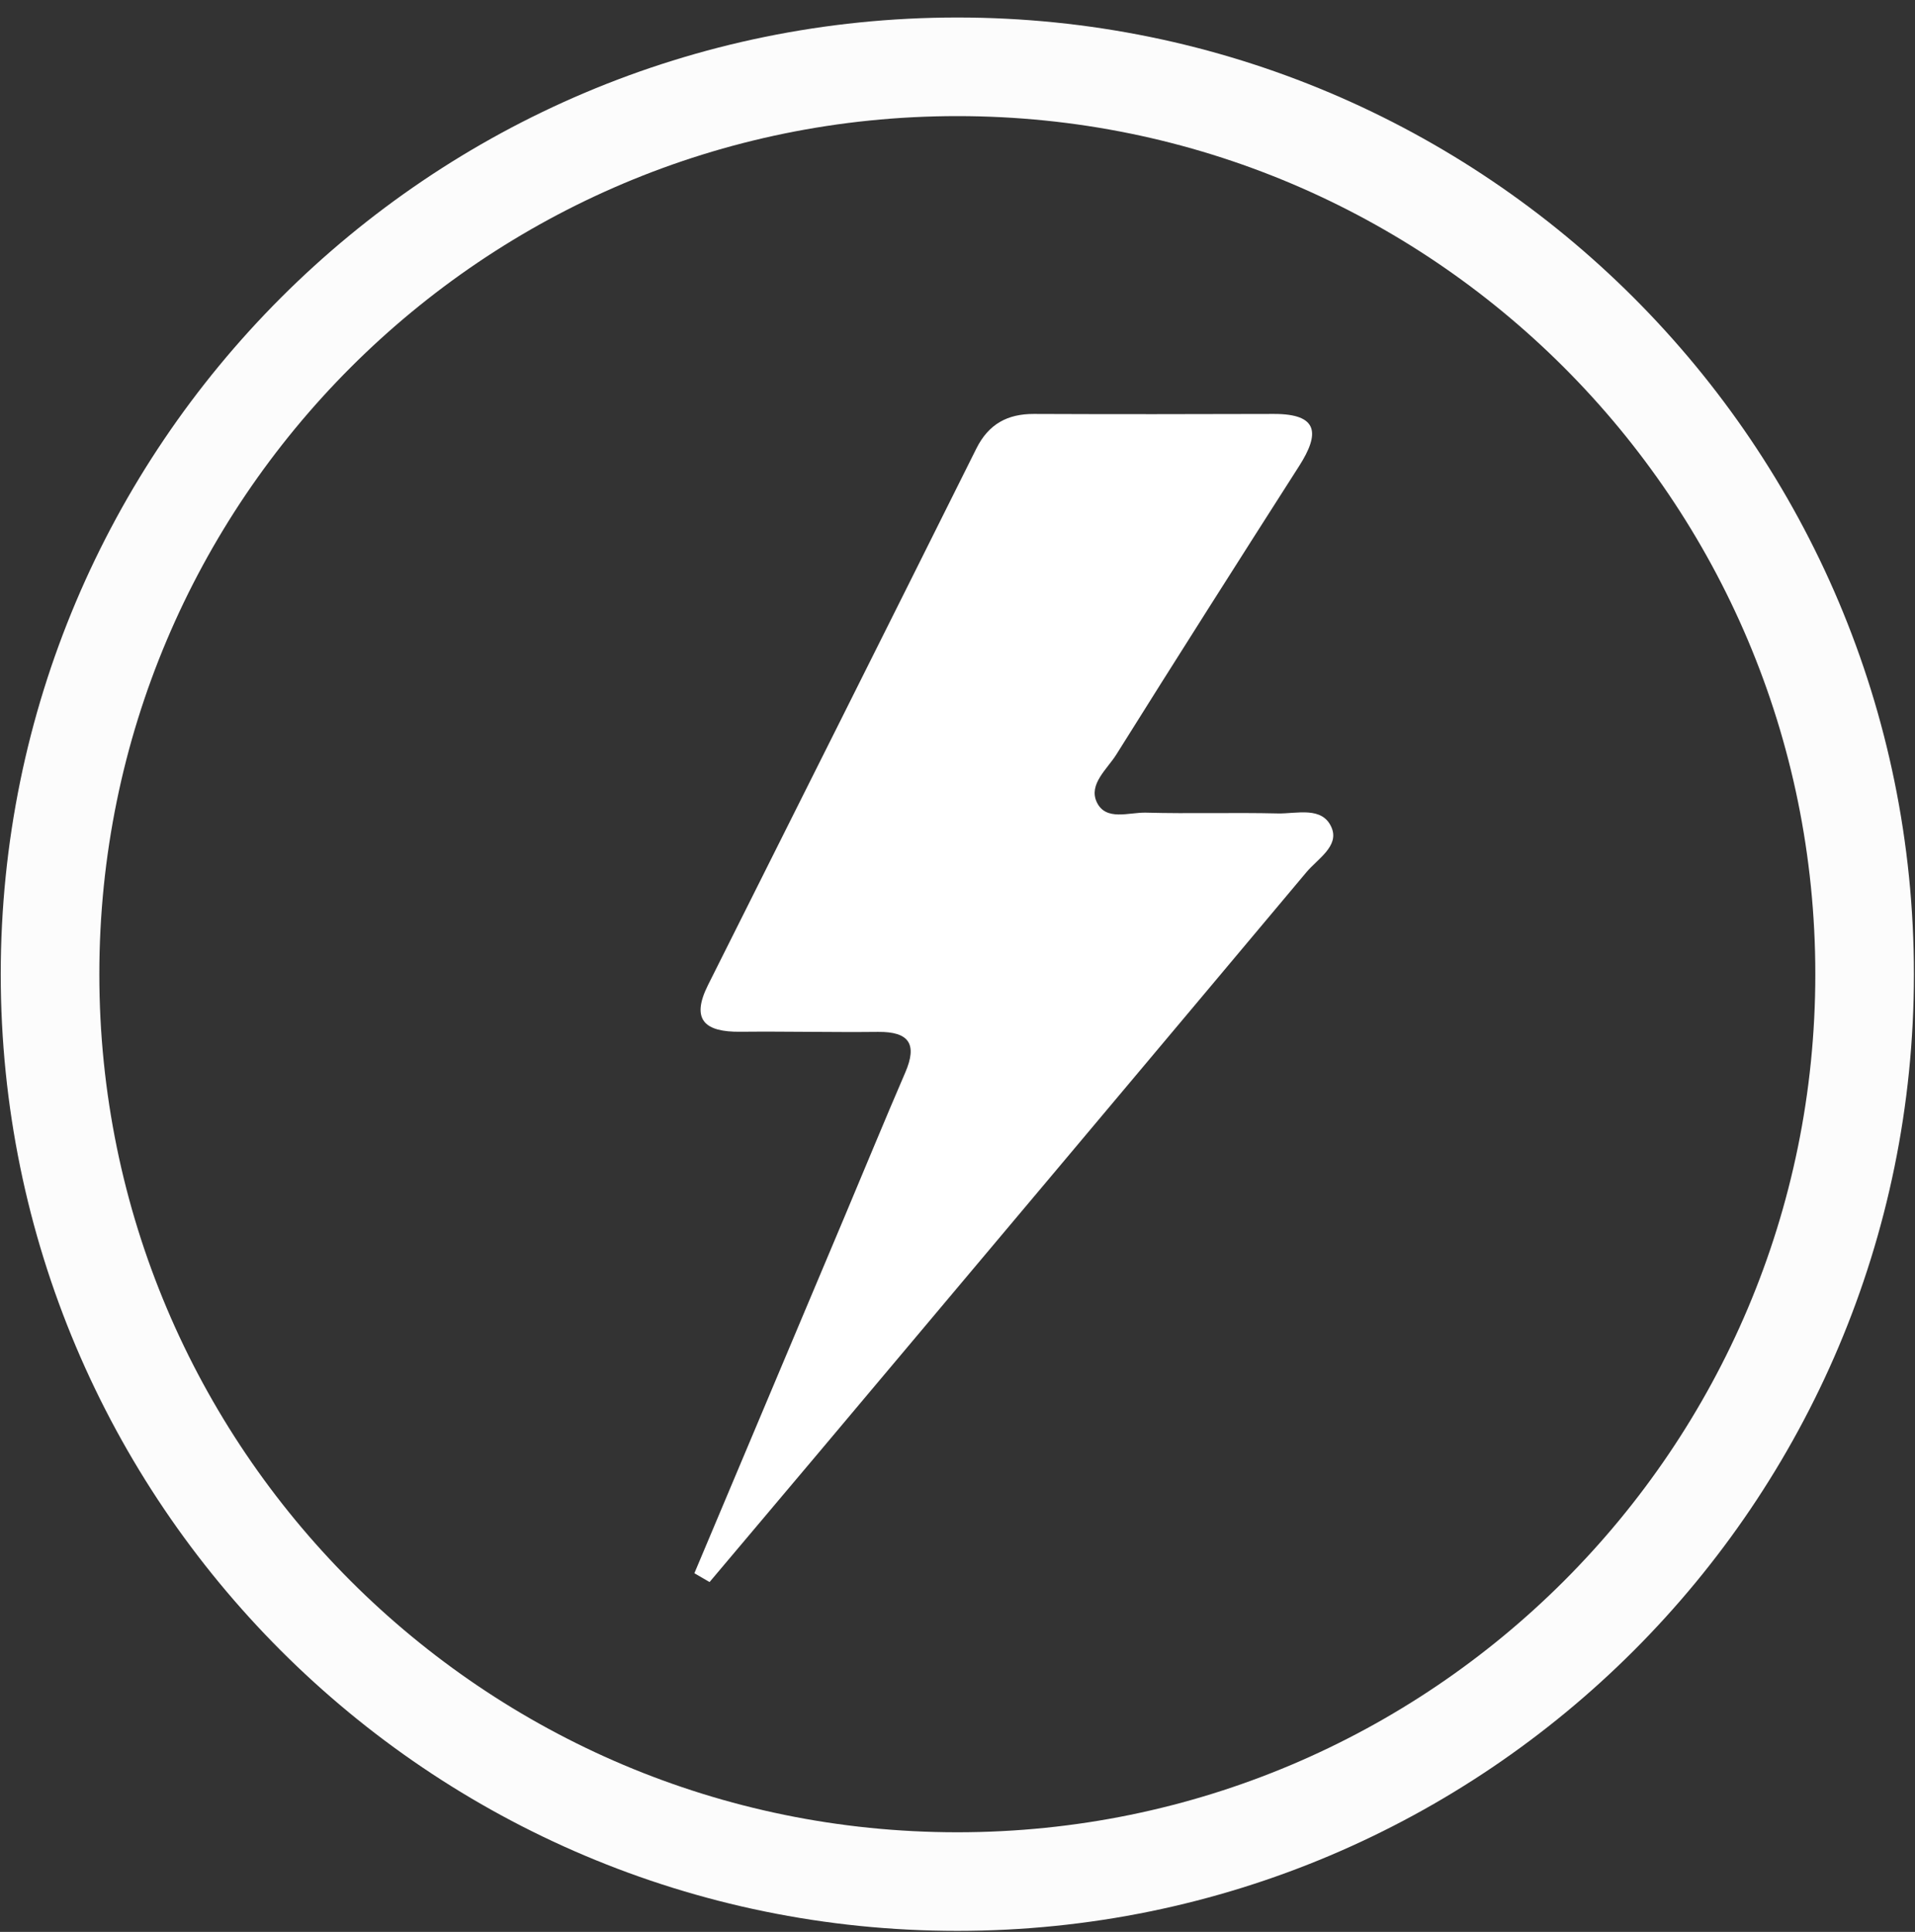
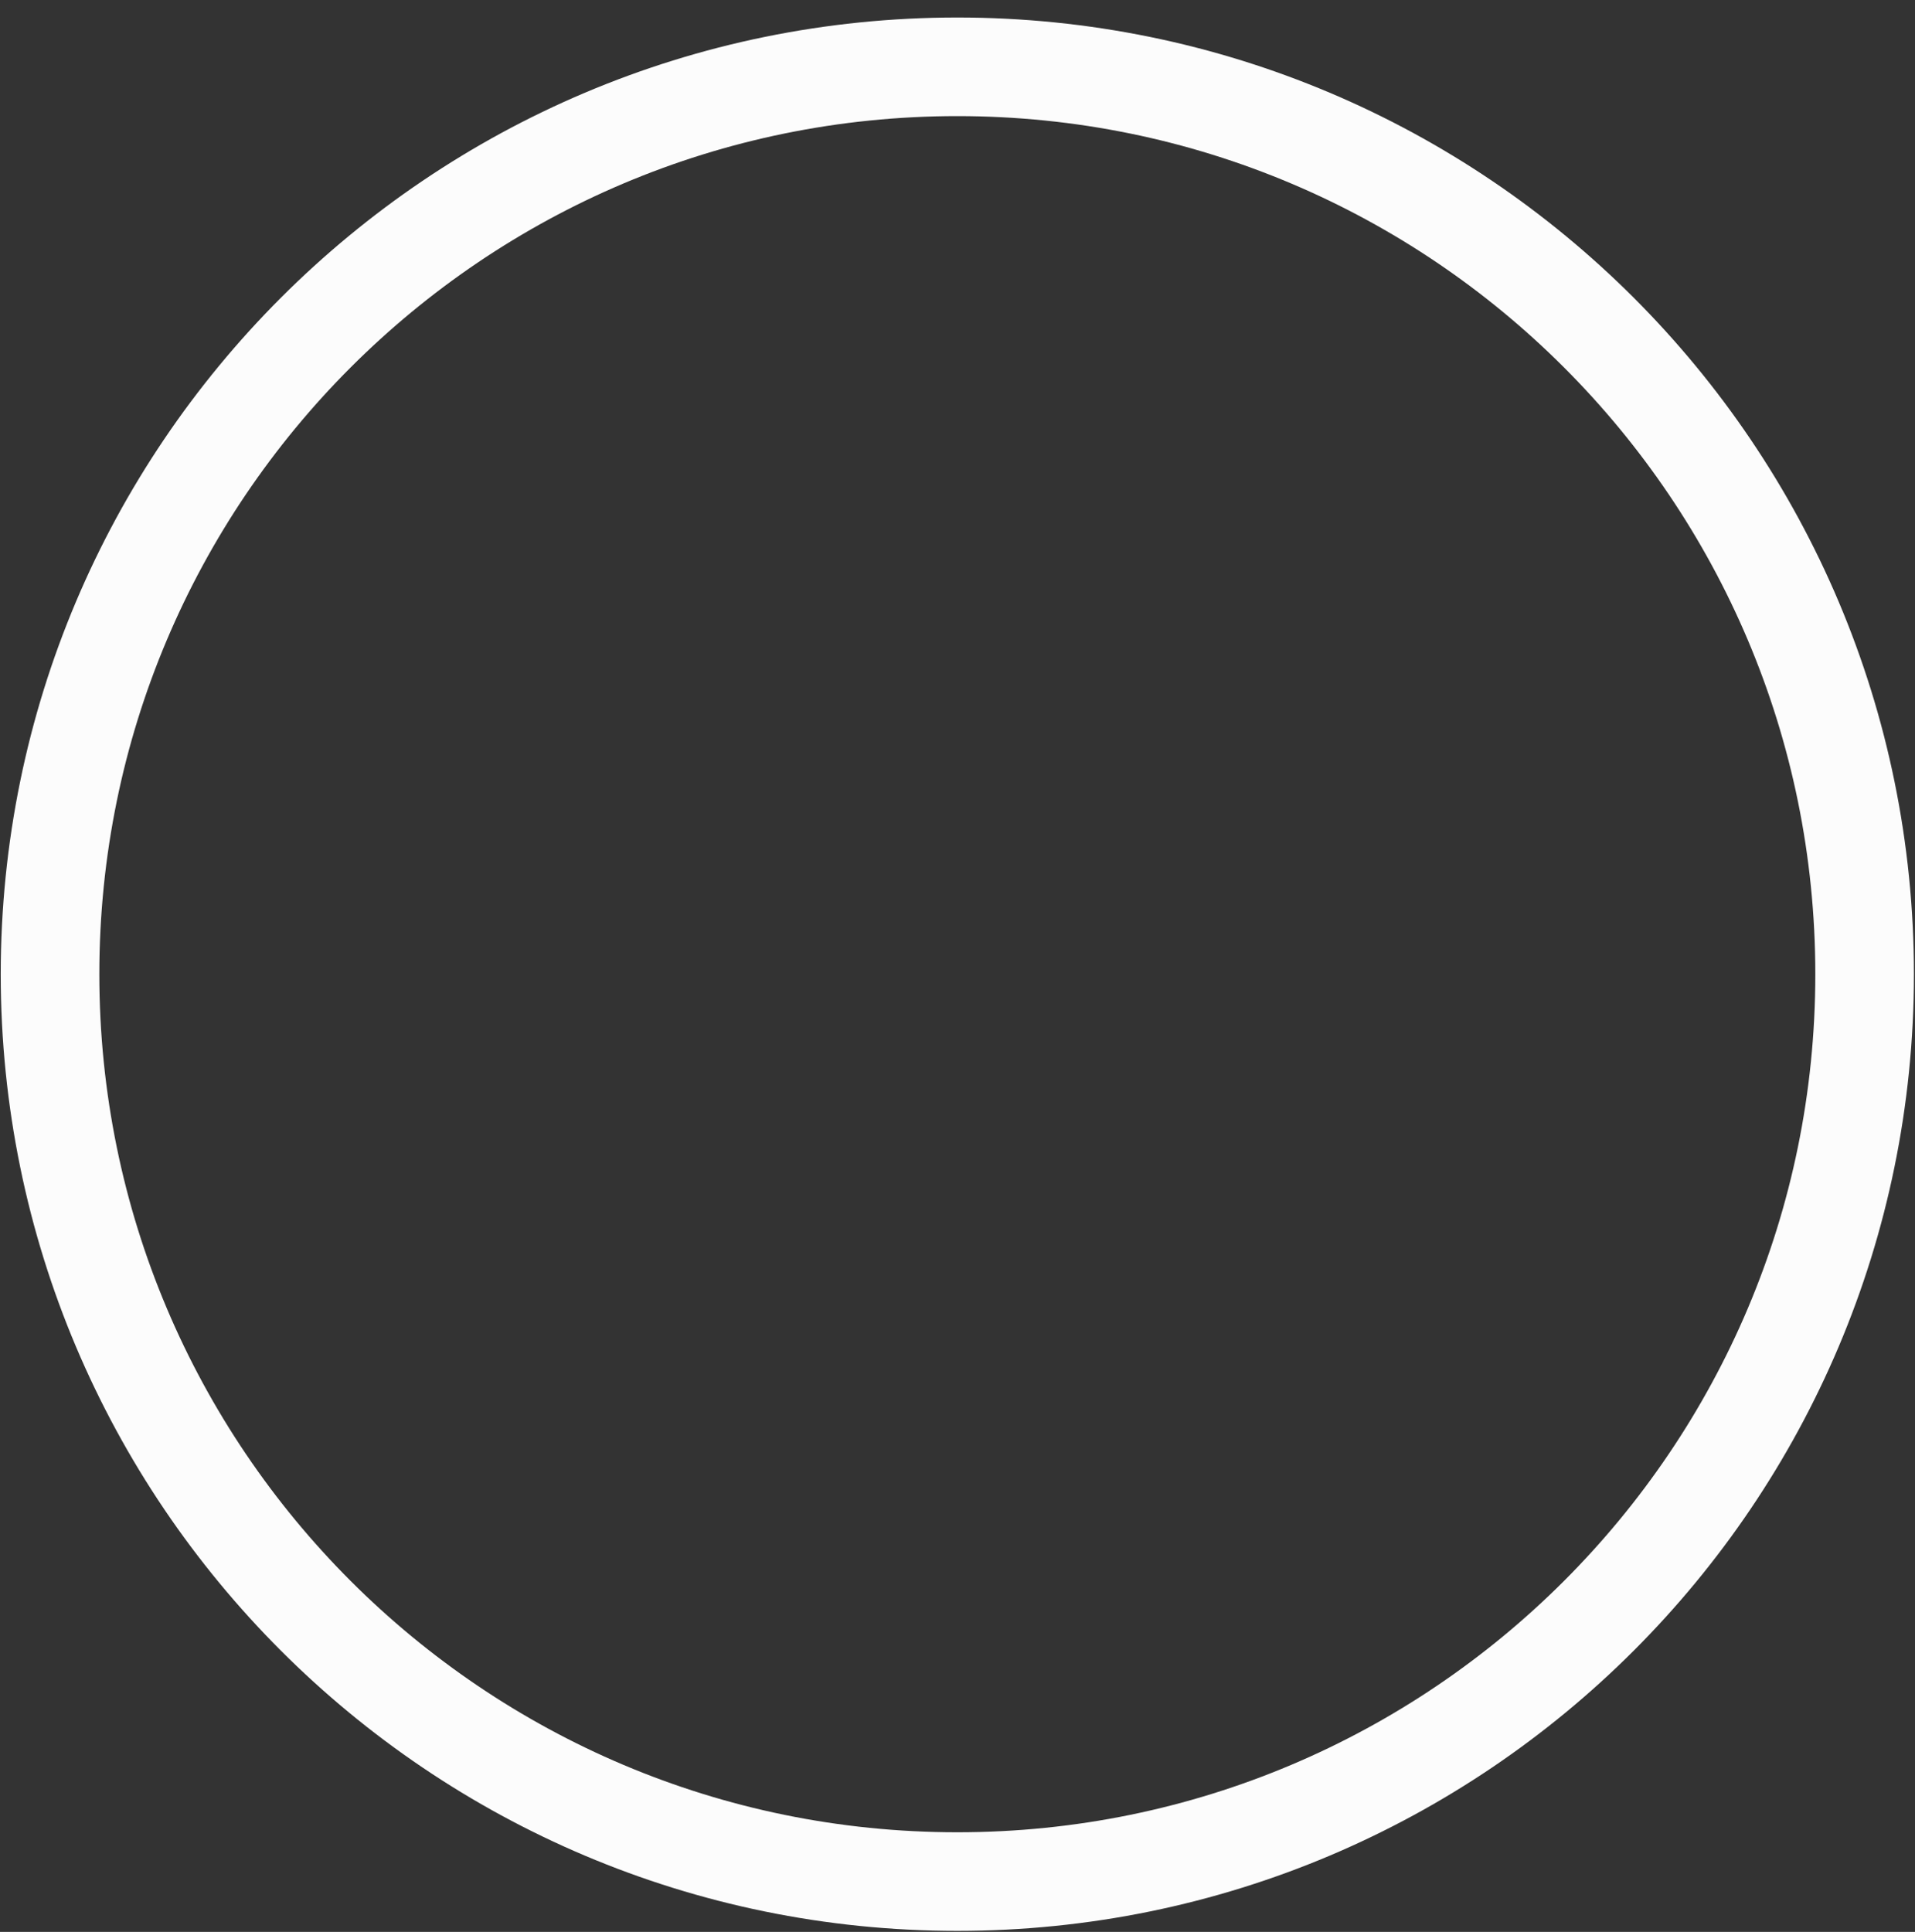
<svg xmlns="http://www.w3.org/2000/svg" version="1.1" id="Layer_1" x="0px" y="0px" width="38.845px" height="39.185px" viewBox="0 0 38.845 39.185" enable-background="new 0 0 38.845 39.185" xml:space="preserve">
  <rect x="0" y="0" width="38.845" height="39.185" fill="#333333" stroke="none" />
  <path fill="none" stroke="#FCFCFC" stroke-width="2" stroke-miterlimit="10" d="M19.419,1.355c10.164,0,18.404,8.24,18.404,18.405  c0,10.164-8.24,18.404-18.404,18.404S1.015,29.924,1.015,19.76C1.015,9.595,9.255,1.355,19.419,1.355" />
-   <path fill="#FFFFFF" d="M14.085,31.91c1.017-2.413,2.034-4.826,3.05-7.24c0.409-0.971,0.809-1.946,1.227-2.914  c0.25-0.578,0.081-0.832-0.55-0.826c-0.933,0.01-1.865-0.012-2.798-0.003c-0.706,0.007-1.011-0.232-0.651-0.95  c1.816-3.625,3.633-7.25,5.442-10.879c0.247-0.495,0.628-0.704,1.169-0.702c1.622,0.007,3.244,0.005,4.866,0  c0.91-0.002,0.931,0.401,0.514,1.054c-1.245,1.947-2.485,3.898-3.711,5.856c-0.186,0.296-0.565,0.601-0.396,0.963  c0.184,0.392,0.652,0.205,0.996,0.214c0.891,0.024,1.784-0.005,2.676,0.016c0.387,0.009,0.909-0.155,1.094,0.293  c0.153,0.372-0.287,0.63-0.513,0.899c-3.308,3.945-6.623,7.885-9.938,11.826c-0.722,0.858-1.446,1.715-2.169,2.572  C14.291,32.031,14.188,31.97,14.085,31.91z" />
</svg>